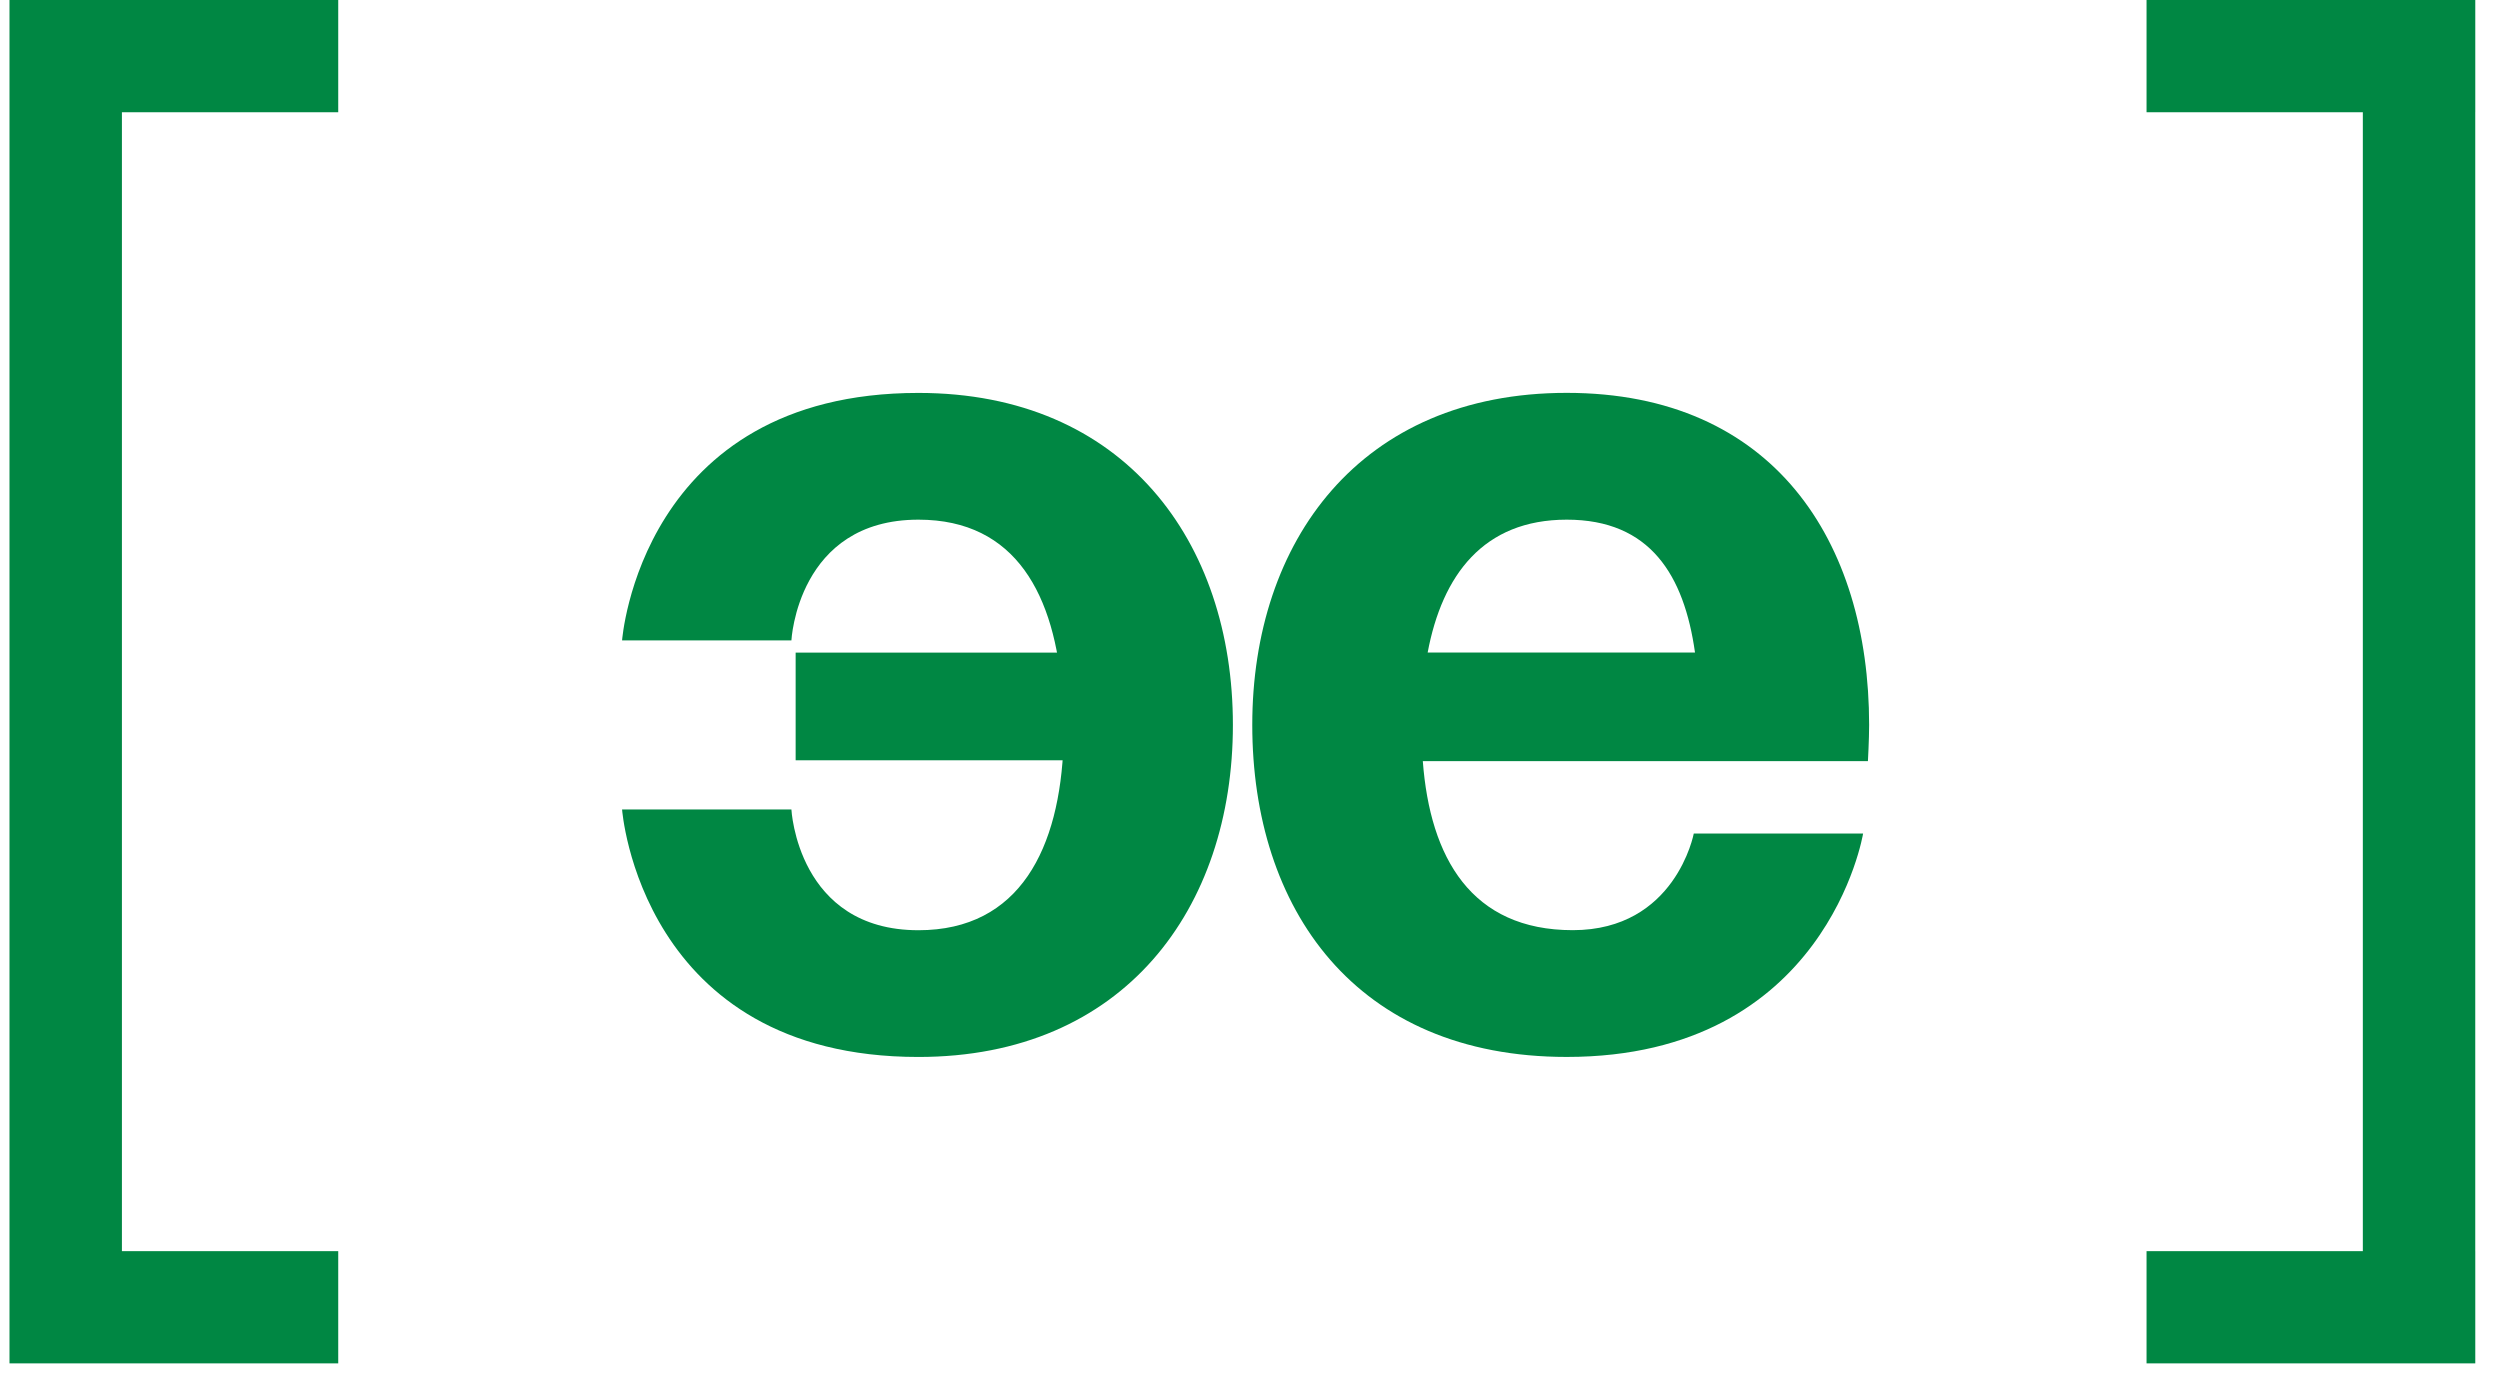
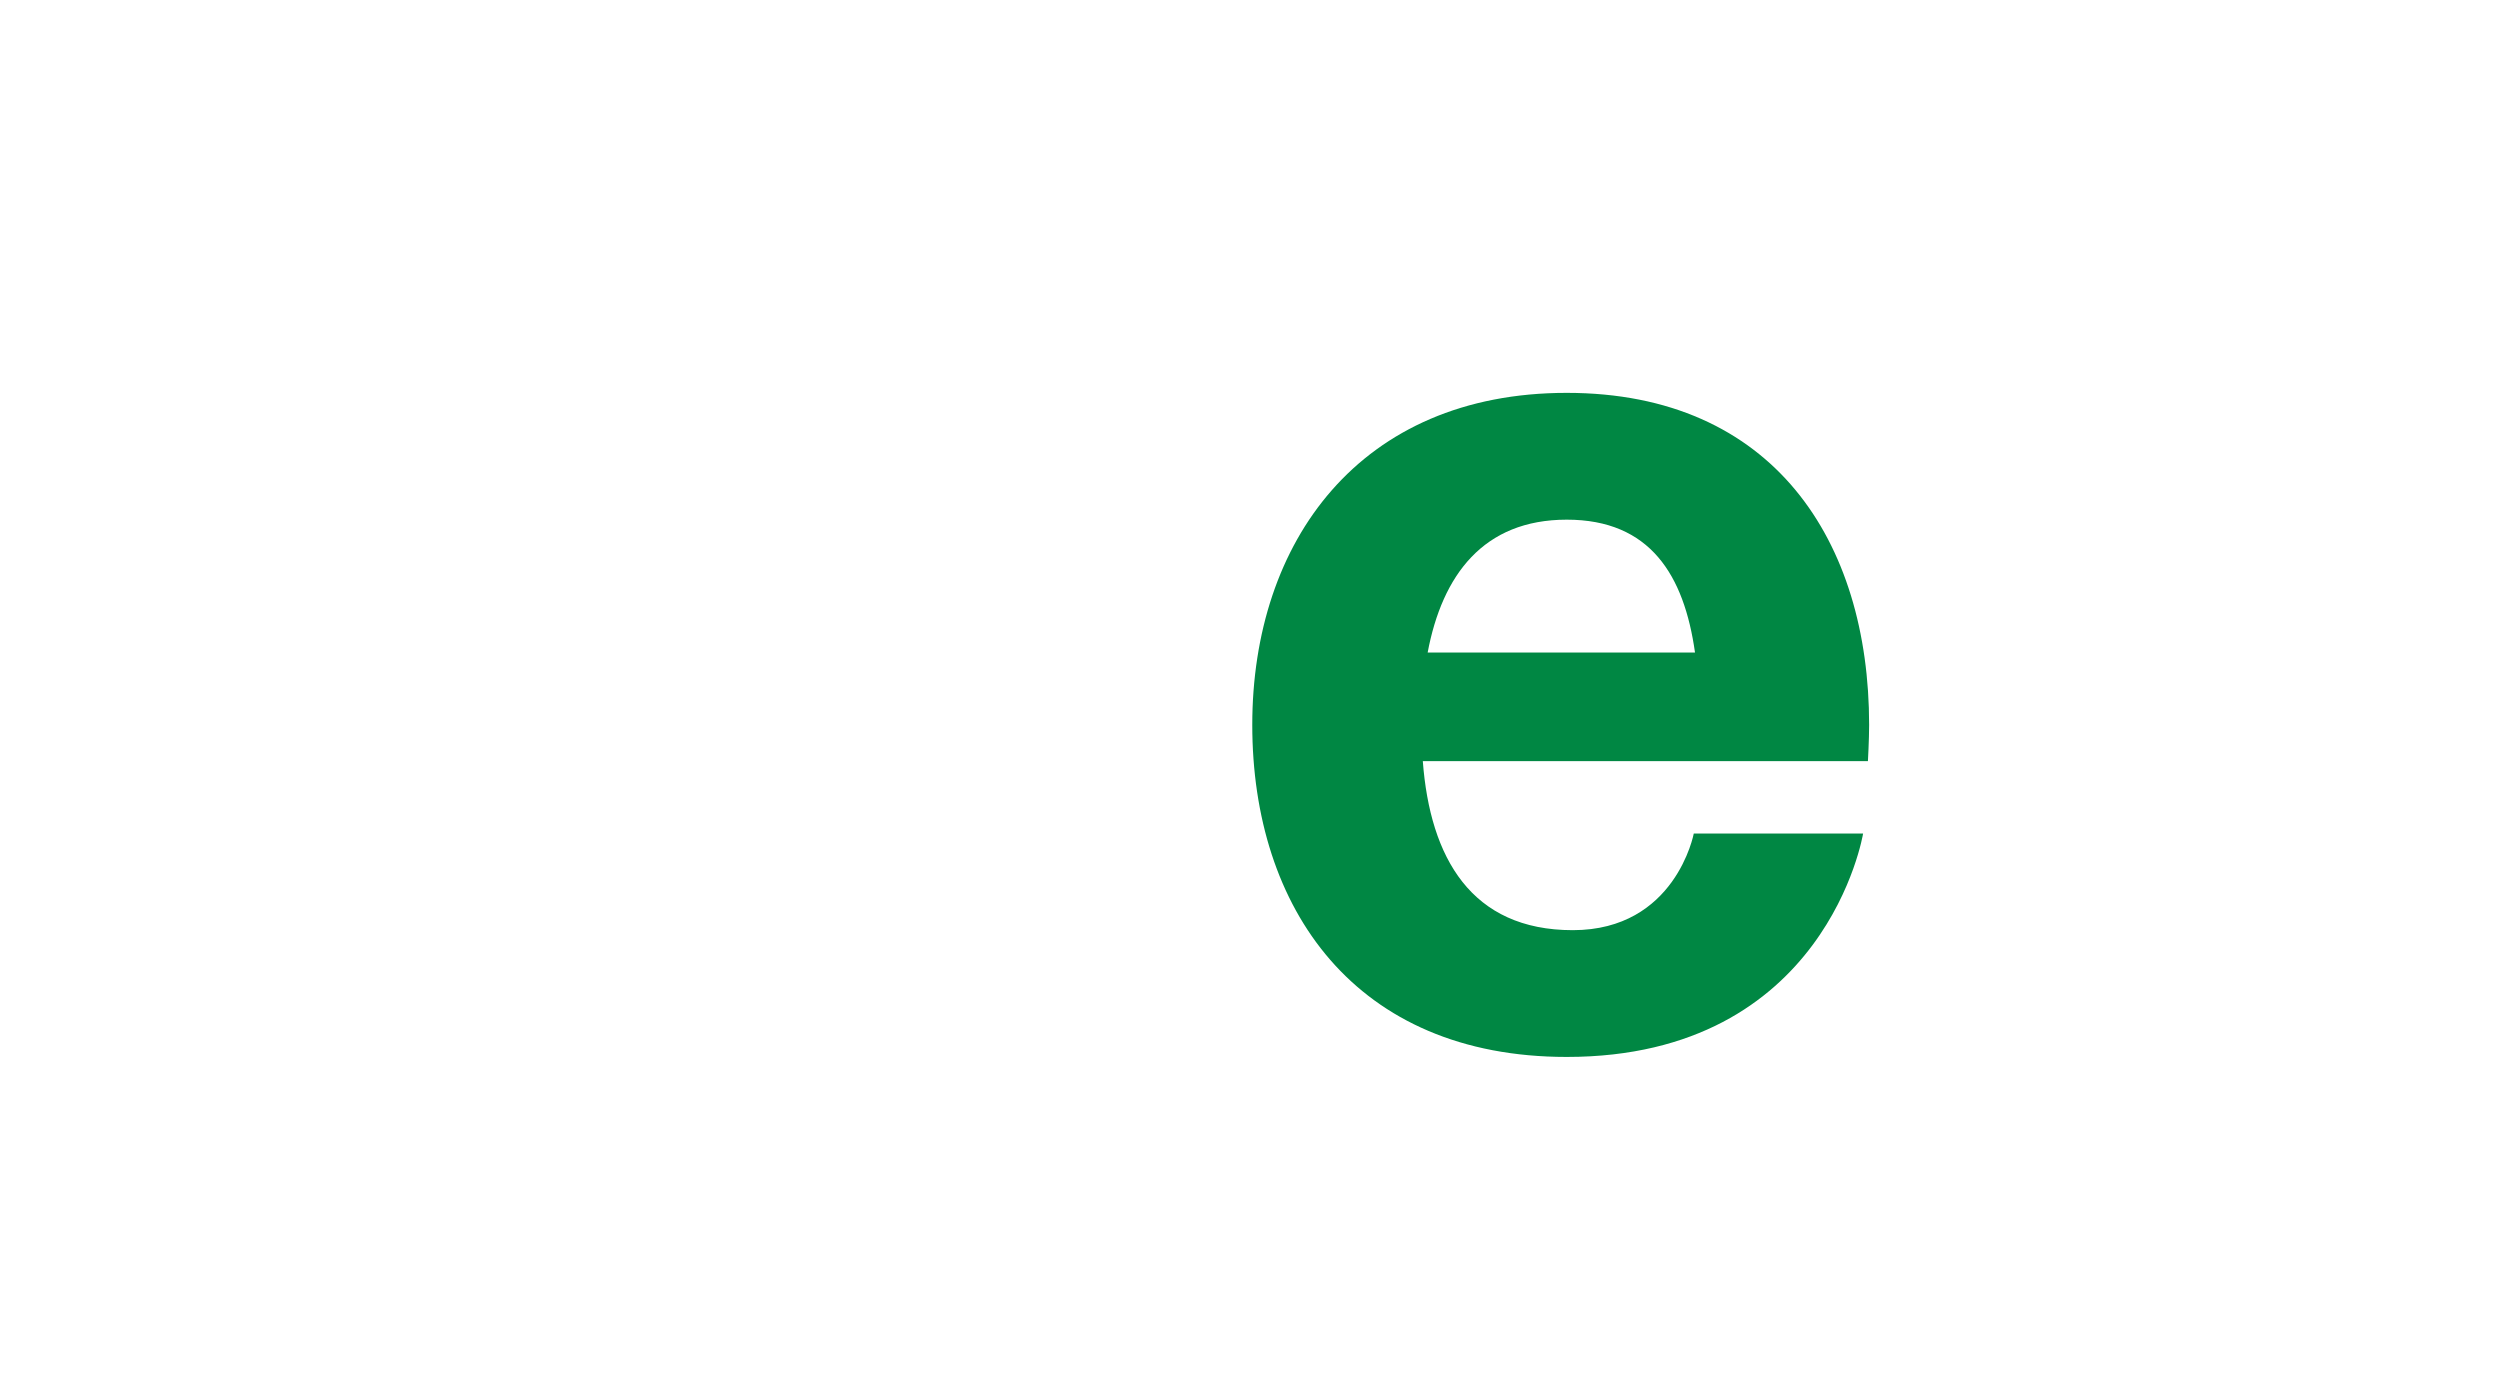
<svg xmlns="http://www.w3.org/2000/svg" width="89" height="49" viewBox="0 0 89 49" fill="none">
-   <path d="M28.391 24.733H37.82C37.562 21.208 36.184 18.5 32.696 18.5C28.39 18.5 28.174 22.799 28.174 22.799H22.146C22.146 22.799 22.792 13.988 32.696 13.988C40.016 13.988 43.891 19.274 43.891 25.808C43.891 32.342 40.016 37.628 32.696 37.628C22.792 37.628 22.146 28.817 22.146 28.817H28.174C28.174 28.817 28.39 33.116 32.696 33.116C36.313 33.116 37.734 30.192 37.863 26.453H28.39L28.391 24.733Z" fill="#008743" />
-   <path d="M39.552 23.233H28.325V27.066H39.552V23.233Z" fill="#008743" />
  <path d="M55.776 13.986C48.413 13.986 44.581 19.274 44.581 25.807C44.581 32.34 48.241 37.627 55.776 37.627C65.033 37.627 66.326 29.675 66.326 29.675H60.298C60.298 29.675 59.652 33.114 55.991 33.114C52.375 33.114 50.91 30.534 50.652 27.096H66.498C66.498 27.096 66.541 26.322 66.541 25.807C66.541 19.274 63.139 13.986 55.776 13.986ZM50.825 23.229C51.343 20.478 52.806 18.5 55.777 18.5C58.748 18.5 59.954 20.478 60.342 23.229H50.825Z" fill="#008743" />
-   <path d="M76.417 3.996H84.117V44.541H76.417V48.536H88.12V44.541H88.119V3.996H88.12V0H76.417V3.996Z" fill="#008743" />
-   <path d="M0.338 48.536H12.041V44.541H4.34V3.996H12.041V0H0.338V48.536Z" fill="#008743" />
</svg>